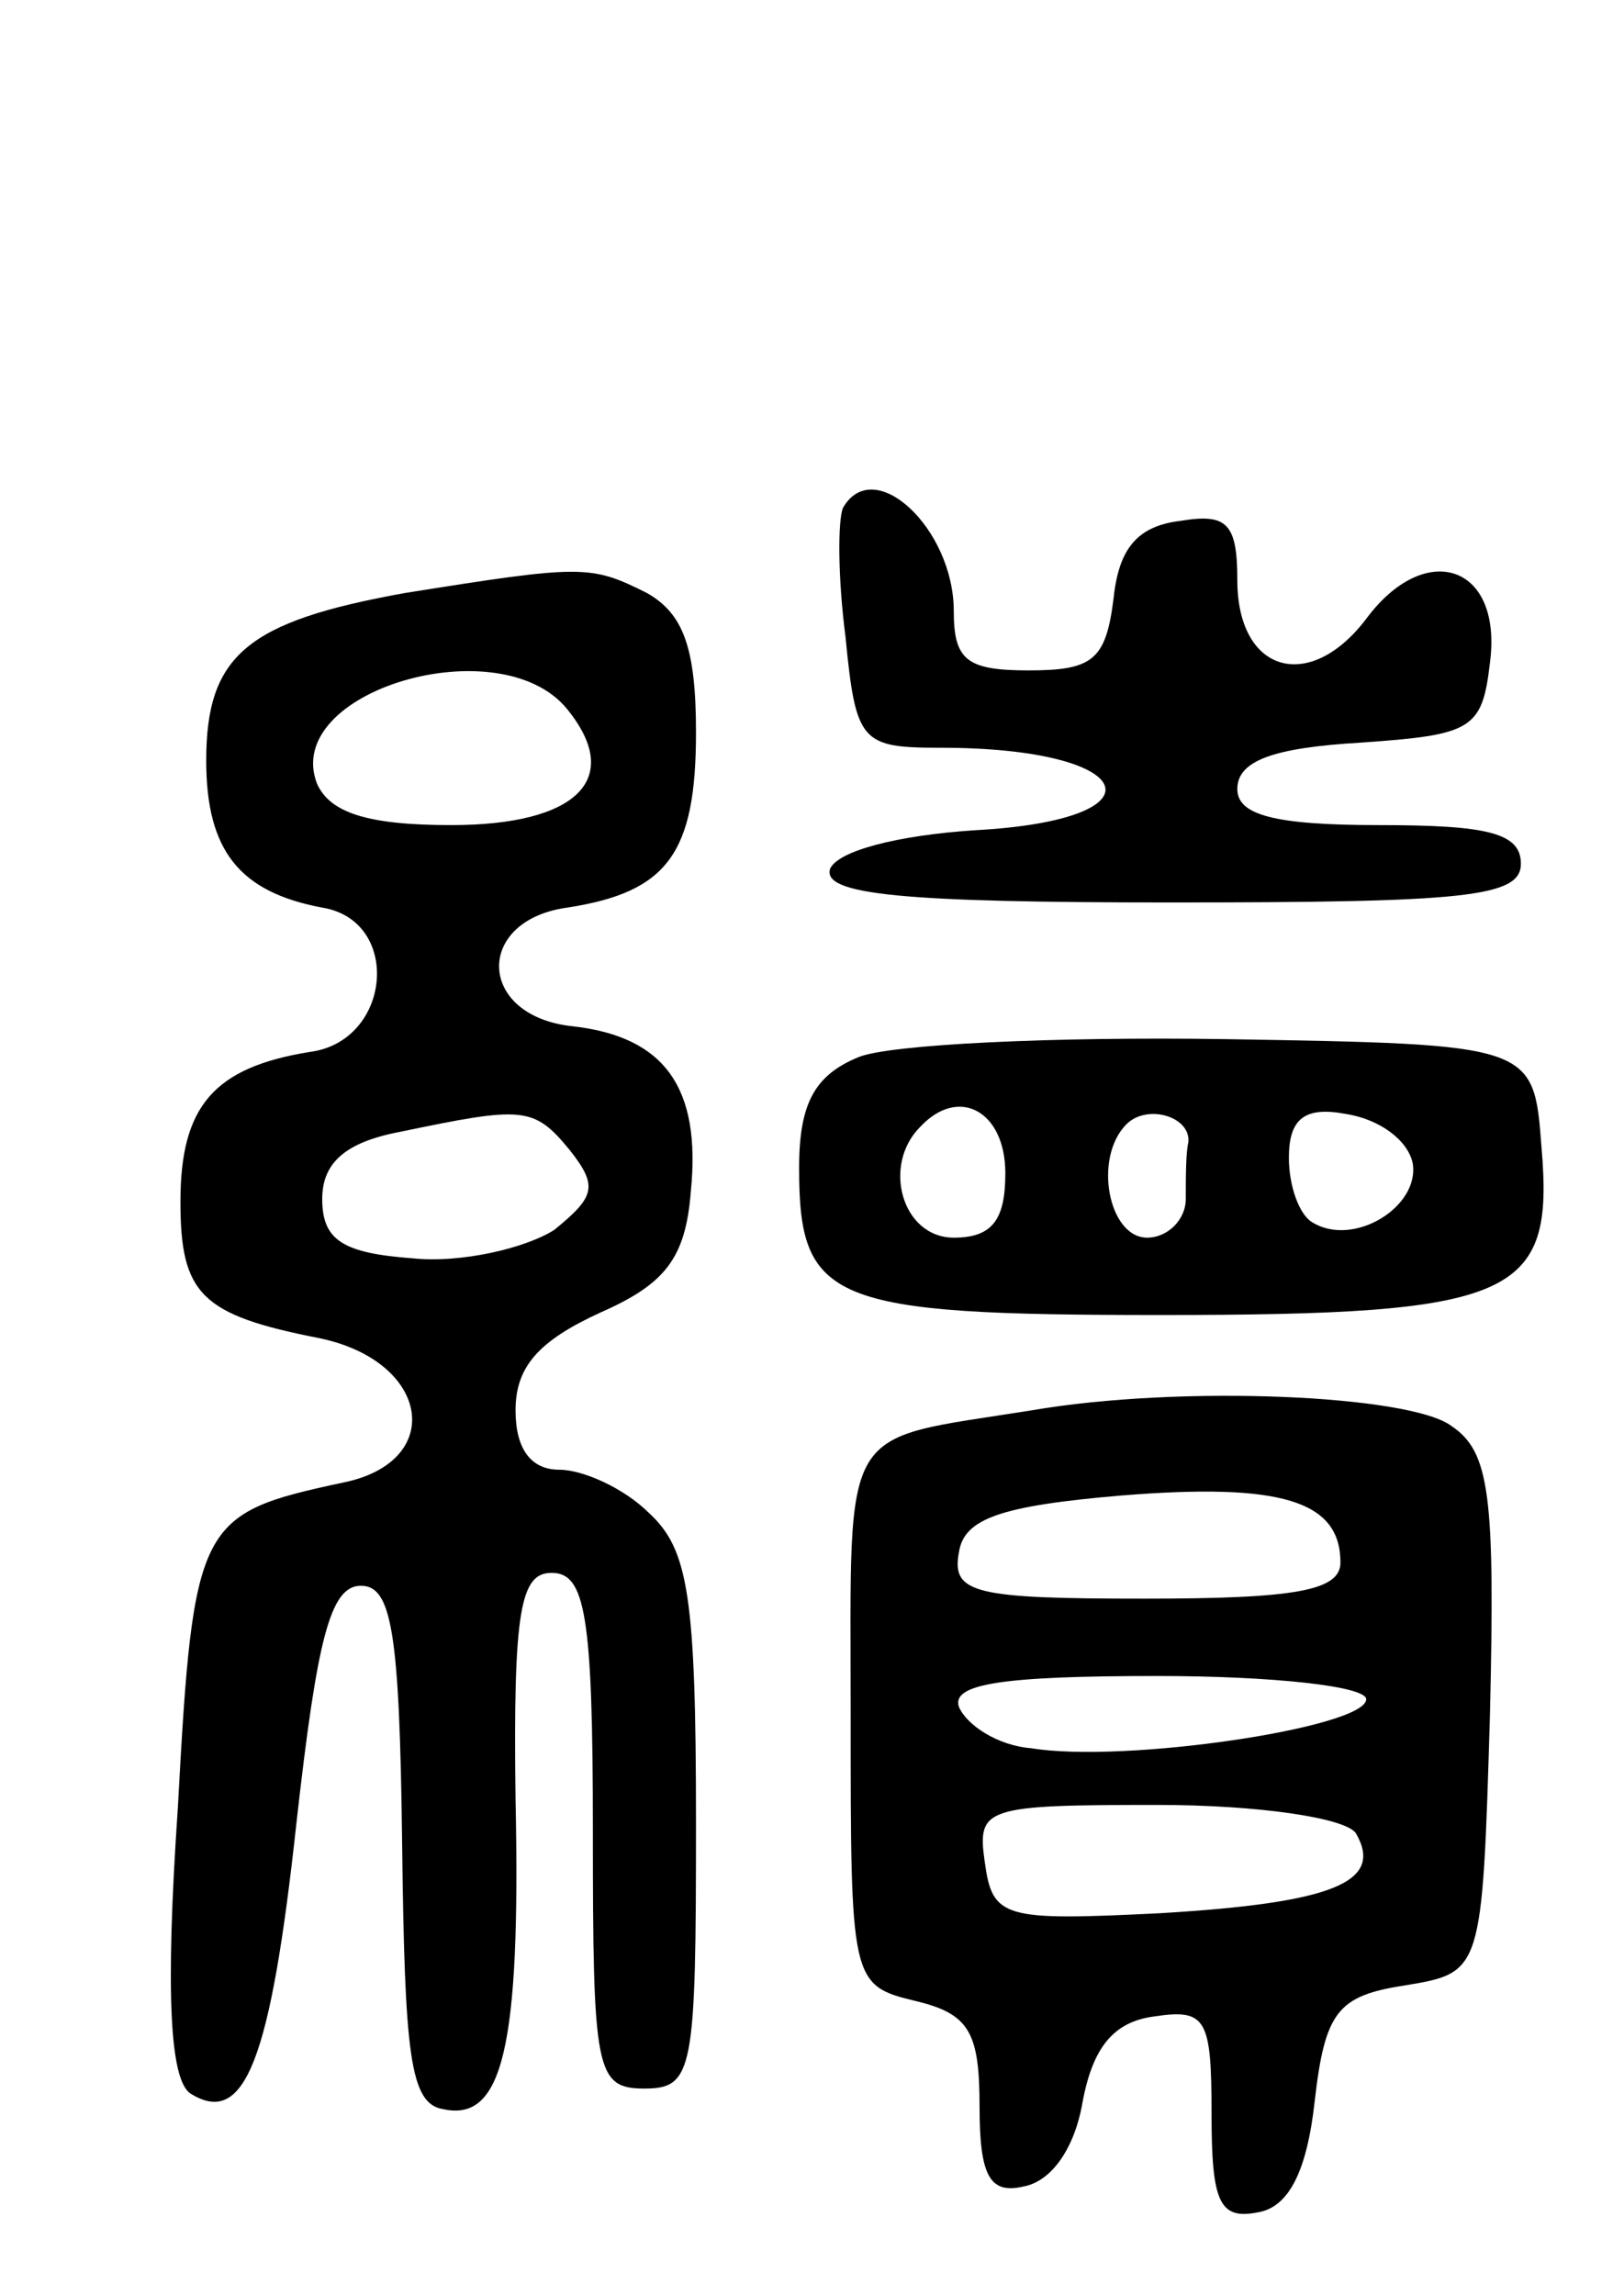
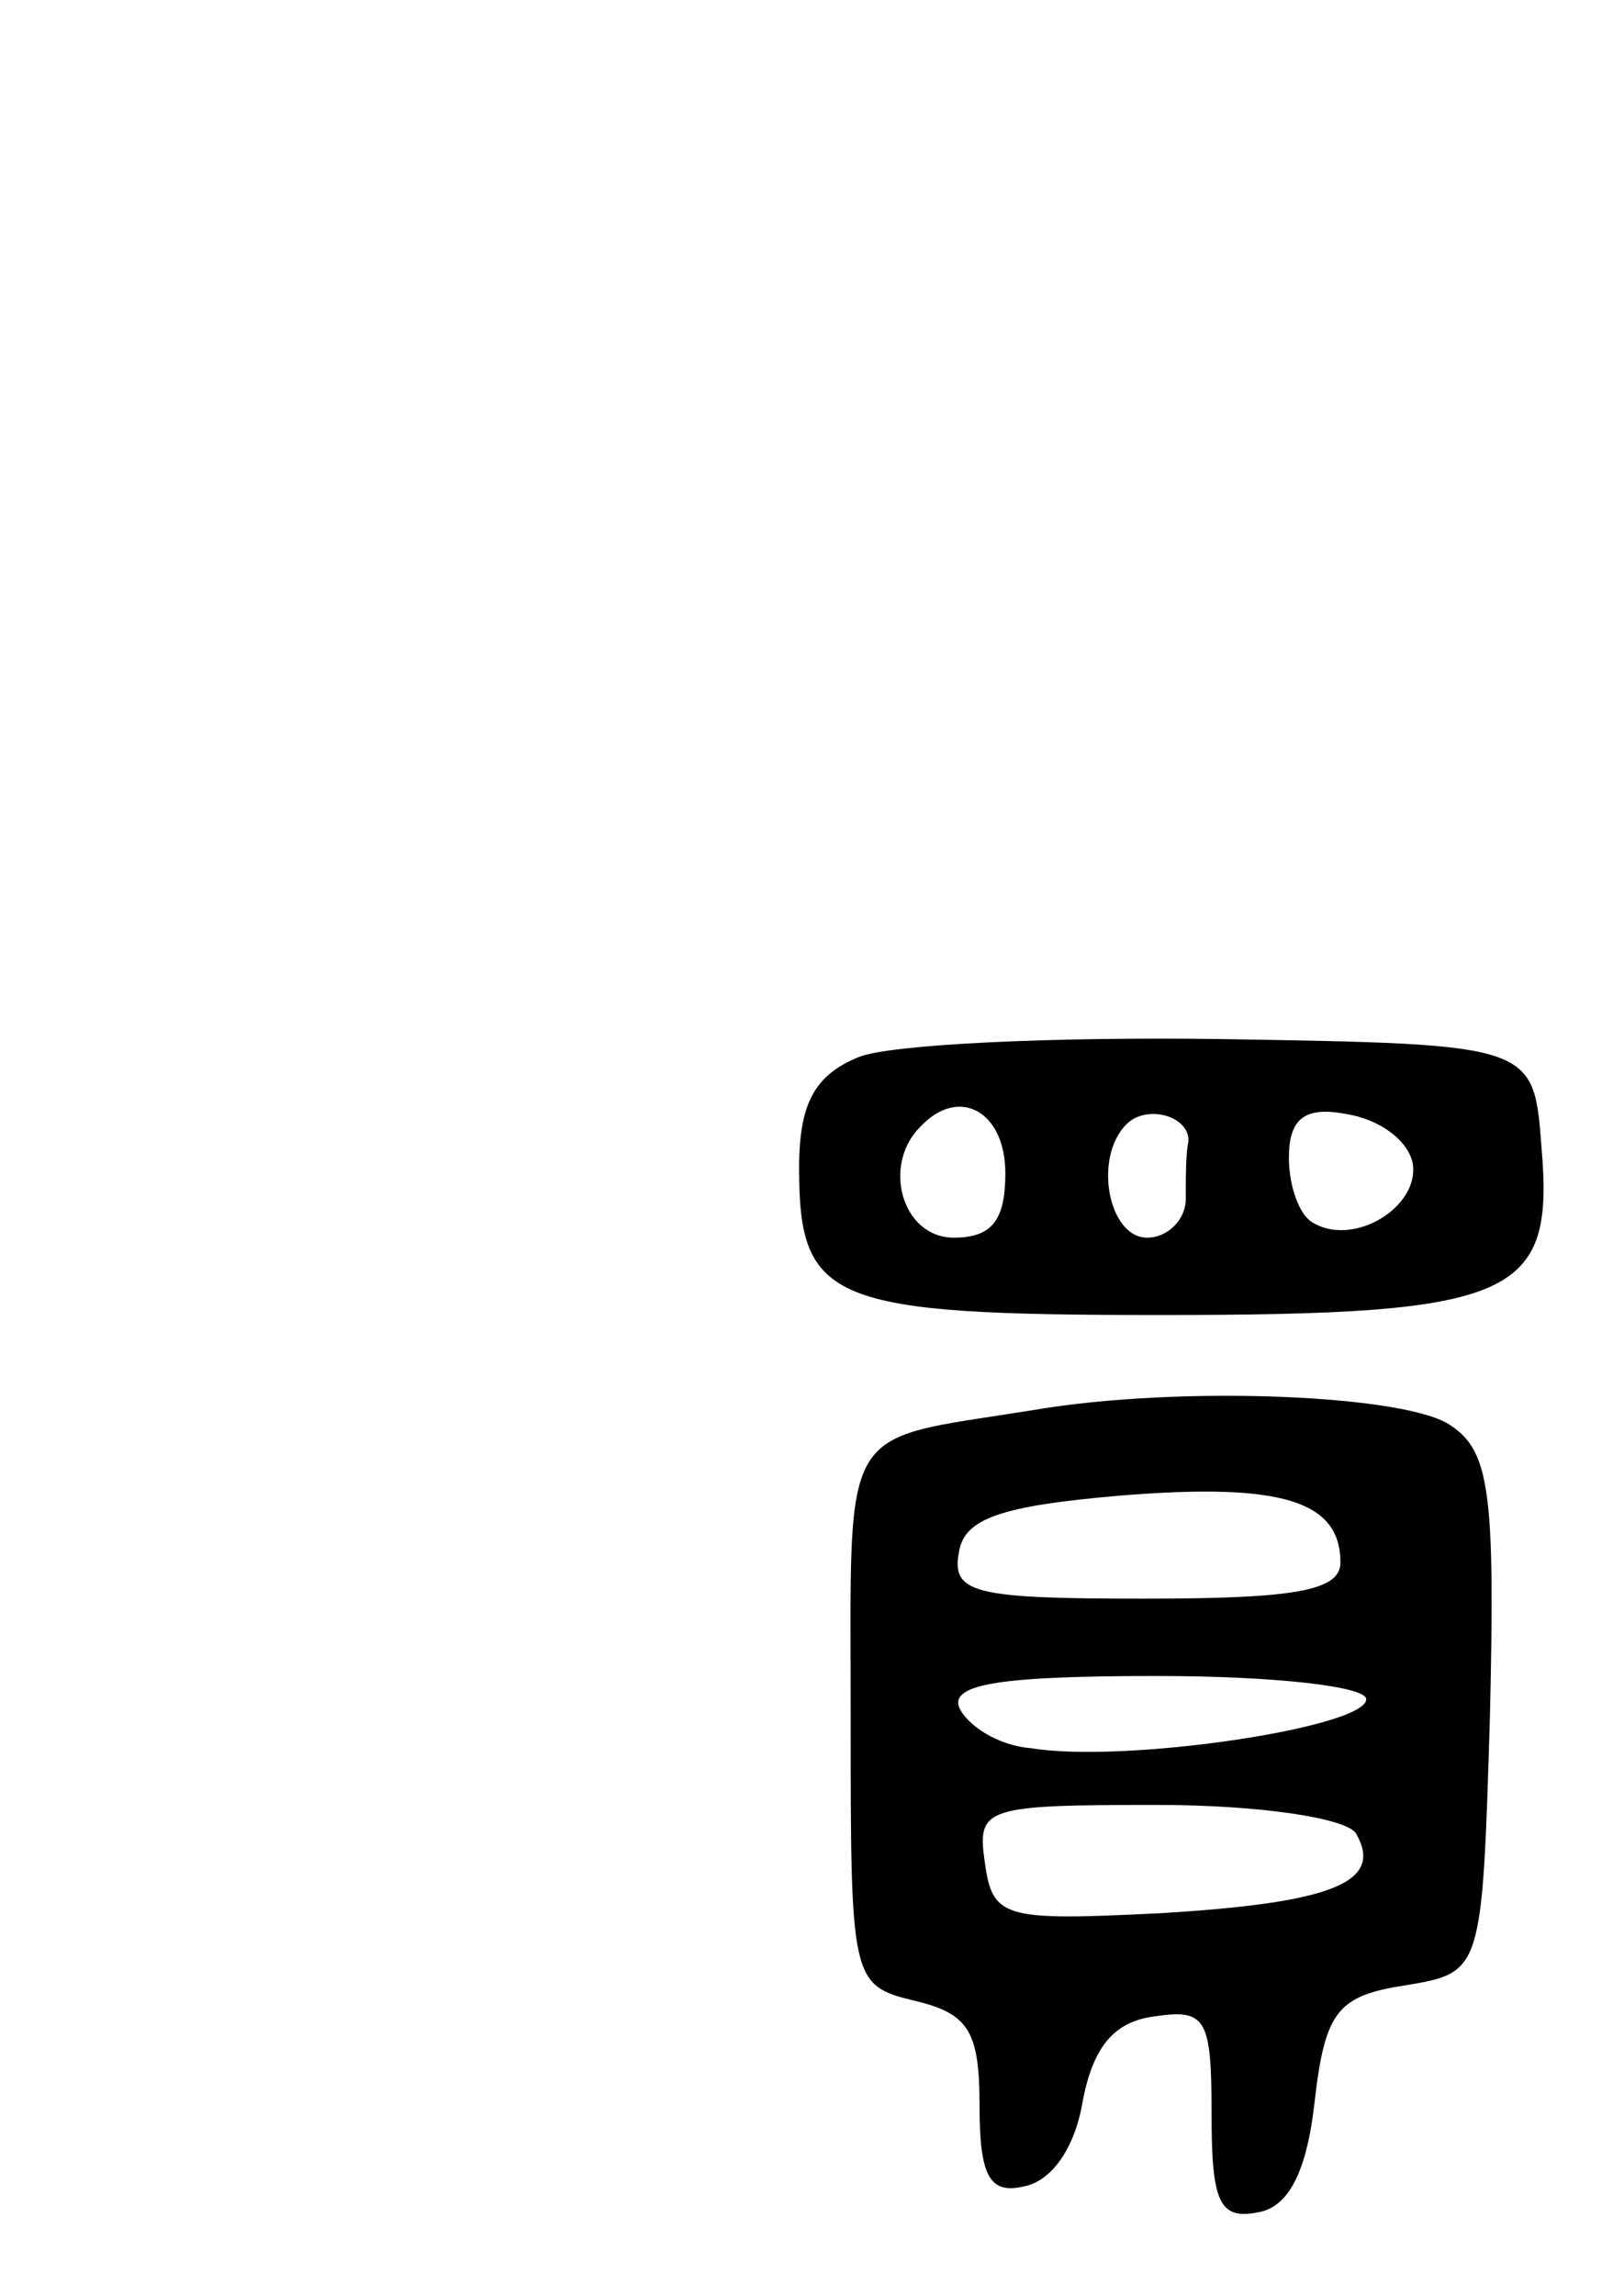
<svg xmlns="http://www.w3.org/2000/svg" version="1.0" width="63" height="89" viewBox="0 0 63 89">
  <g transform="translate(0,89) scale(0.1,-0.1)">
-     <path d="M327 693 c-2 -5 -2 -27 1 -50 4 -41 6 -43 37 -43 77 0 88 -28 13 -32 -30 -2 -53 -8 -56 -15 -3 -10 28 -13 132 -13 114 0 136 2 136 15 0 12 -13 15 -55 15 -41 0 -55 4 -55 14 0 11 14 16 48 18 43 3 47 5 50 31 5 38 -25 48 -48 17 -22 -29 -50 -21 -50 15 0 22 -4 26 -22 23 -17 -2 -24 -11 -26 -30 -3 -24 -8 -28 -33 -28 -24 0 -29 4 -29 23 0 32 -31 61 -43 40z" />
-     <path d="M157 660 c-61 -11 -77 -24 -77 -65 0 -35 13 -51 45 -57 31 -5 27 -52 -5 -56 -37 -6 -50 -21 -50 -58 0 -36 8 -44 54 -53 43 -9 49 -48 9 -56 -56 -12 -58 -15 -64 -126 -5 -73 -3 -106 5 -111 21 -13 31 13 41 105 8 71 13 92 25 92 12 0 15 -18 16 -100 1 -82 3 -101 16 -103 23 -5 30 24 28 120 -1 74 2 88 14 88 13 0 16 -16 16 -100 0 -93 1 -100 20 -100 19 0 20 7 20 103 0 88 -3 106 -18 120 -10 10 -26 17 -35 17 -11 0 -17 8 -17 23 0 17 9 27 33 38 25 11 33 21 35 47 4 40 -10 60 -46 64 -37 4 -38 41 -2 46 39 6 50 21 50 68 0 33 -5 46 -19 54 -22 11 -25 11 -94 0z m63 -45 c22 -27 4 -45 -45 -45 -33 0 -47 5 -52 16 -14 36 71 61 97 29z m1 -171 c11 -14 10 -18 -6 -31 -11 -7 -36 -13 -55 -11 -27 2 -35 7 -35 23 0 14 9 22 30 26 48 10 52 10 66 -7z" />
    <path d="M333 480 c-17 -7 -23 -18 -23 -43 0 -52 12 -57 140 -57 138 0 153 7 148 65 -3 40 -3 40 -123 42 -66 1 -130 -2 -142 -7z m57 -45 c0 -18 -5 -25 -20 -25 -20 0 -28 28 -13 43 15 16 33 6 33 -18z m71 12 c-1 -4 -1 -14 -1 -22 0 -8 -7 -15 -15 -15 -15 0 -21 31 -8 44 8 8 25 3 24 -7z m87 -8 c3 -17 -23 -33 -39 -23 -5 3 -9 14 -9 25 0 15 6 20 22 17 13 -2 24 -10 26 -19z" />
    <path d="M400 343 c-75 -12 -70 -3 -70 -118 0 -103 0 -105 25 -111 21 -5 25 -12 25 -41 0 -27 4 -34 17 -31 11 2 20 15 23 33 4 21 12 31 28 33 20 3 22 -1 22 -38 0 -34 3 -41 18 -38 12 2 19 16 22 43 4 35 9 41 35 45 30 5 30 5 33 105 2 85 0 102 -15 112 -16 12 -105 16 -163 6z m120 -59 c0 -11 -18 -14 -76 -14 -66 0 -75 2 -72 18 2 13 16 18 63 22 62 5 85 -2 85 -26z m10 -53 c0 -11 -94 -25 -130 -19 -13 1 -25 9 -28 16 -3 9 17 12 77 12 45 0 81 -4 81 -9z m-4 -52 c11 -19 -9 -27 -76 -31 -61 -3 -65 -2 -68 20 -3 21 0 22 67 22 39 0 73 -5 77 -11z" />
  </g>
</svg>